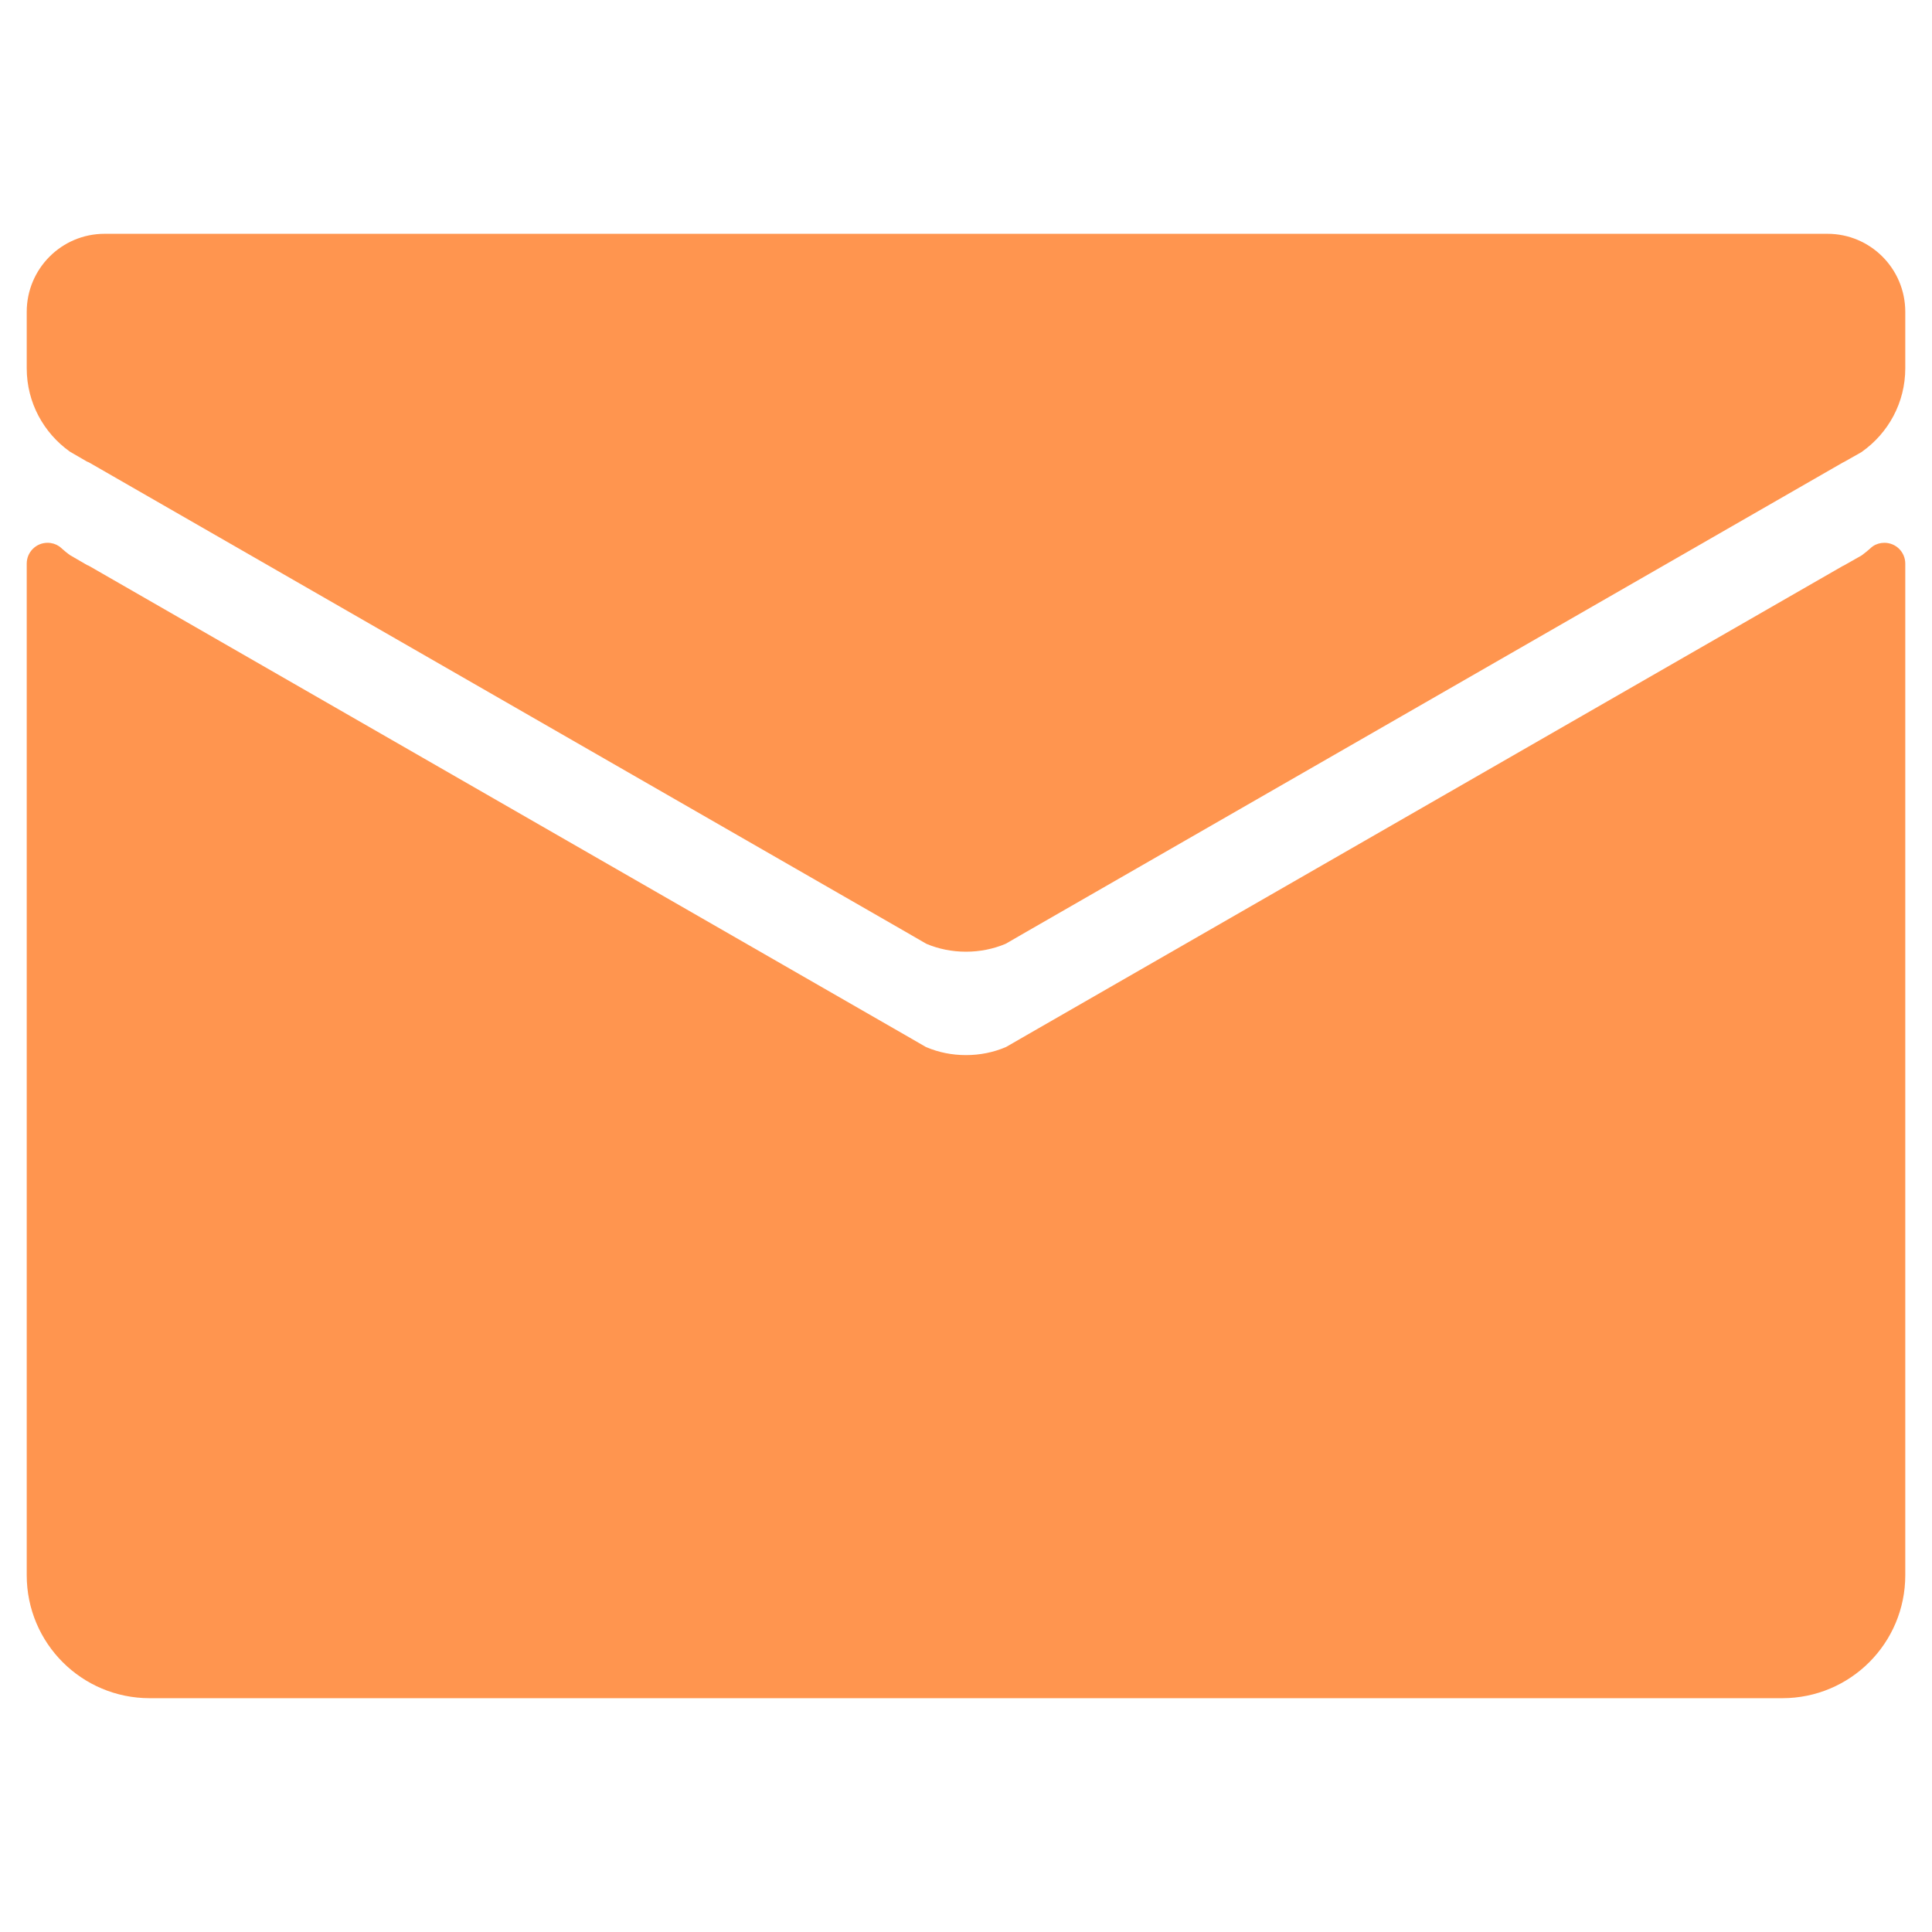
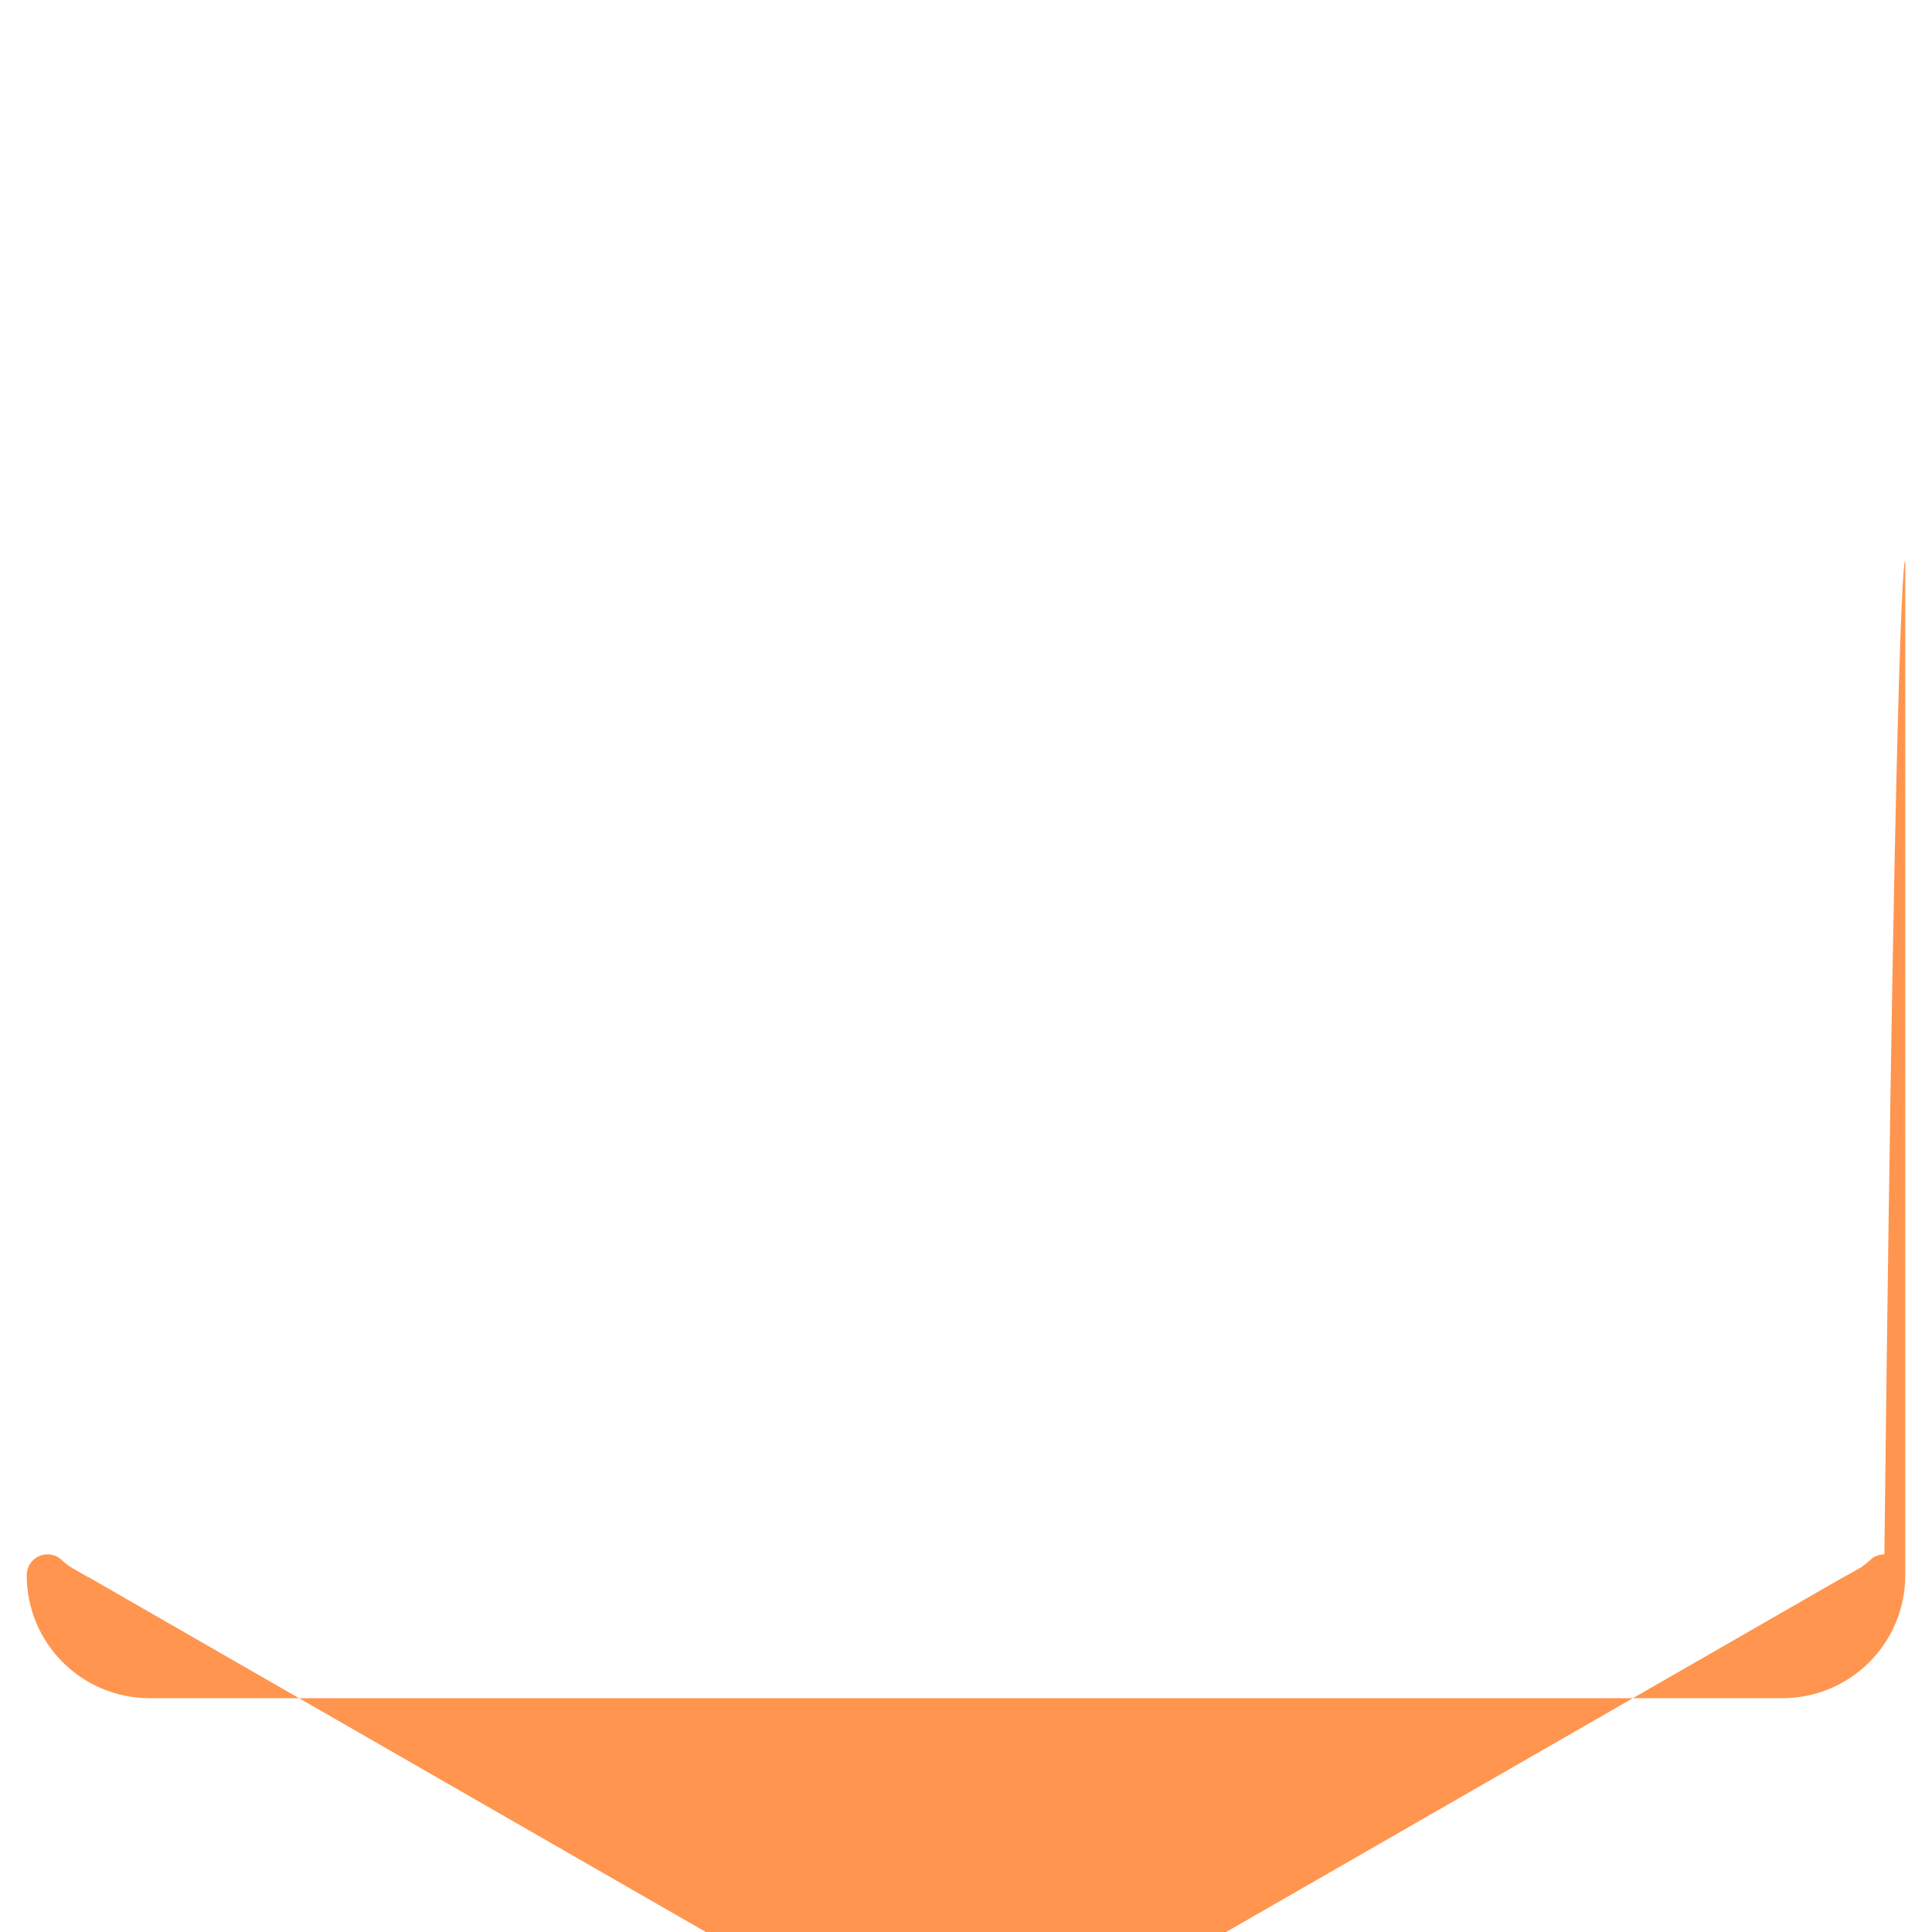
<svg xmlns="http://www.w3.org/2000/svg" version="1.1" id="Capa_1" x="0px" y="0px" width="60px" height="60px" viewBox="0 0 60 60" enable-background="new 0 0 60 60" xml:space="preserve">
  <g>
-     <path fill="#ff954f" d="M59.17,9.685v1.753c0,1.068-0.529,2.012-1.341,2.588l-0.008,0.008l-0.482,0.273   c-0.04,0.023-0.079,0.046-0.118,0.063L31.887,28.932l-0.647,0.374c-0.007,0-0.007,0-0.016,0.008   c-0.375,0.156-0.787,0.242-1.224,0.242s-0.849-0.085-1.224-0.242c-0.008-0.008-0.008-0.008-0.016-0.008l-0.646-0.374L2.779,14.37   c-0.023-0.016-0.047-0.024-0.07-0.031l-0.538-0.312C1.36,13.45,0.83,12.506,0.83,11.438V9.685c0-1.341,1.084-2.424,2.417-2.424   h53.507C58.087,7.261,59.17,8.344,59.17,9.685z" />
-     <path fill="#ff954f" d="M59.17,17.504v31.415c0,2.112-1.706,3.82-3.82,3.82H4.65c-2.113,0-3.82-1.708-3.82-3.82V17.504   c0-0.358,0.289-0.647,0.647-0.647c0.133,0,0.257,0.039,0.358,0.108c0.031,0.023,0.063,0.047,0.094,0.078   c0.077,0.07,0.155,0.132,0.241,0.195l0.538,0.312c0.023,0.008,0.047,0.016,0.07,0.032l25.335,14.563l0.646,0.373   c0.008,0,0.008,0,0.016,0.006c0.375,0.158,0.787,0.243,1.224,0.243s0.849-0.085,1.224-0.243c0.009-0.006,0.009-0.006,0.016-0.006   l0.647-0.373l25.334-14.563c0.039-0.016,0.078-0.039,0.118-0.063l0.482-0.273l0.008-0.008c0.085-0.063,0.164-0.125,0.242-0.195   c0.03-0.031,0.062-0.055,0.093-0.078c0.102-0.07,0.227-0.108,0.358-0.108C58.881,16.857,59.17,17.146,59.17,17.504z" />
+     <path fill="#ff954f" d="M59.17,17.504v31.415c0,2.112-1.706,3.82-3.82,3.82H4.65c-2.113,0-3.82-1.708-3.82-3.82c0-0.358,0.289-0.647,0.647-0.647c0.133,0,0.257,0.039,0.358,0.108c0.031,0.023,0.063,0.047,0.094,0.078   c0.077,0.07,0.155,0.132,0.241,0.195l0.538,0.312c0.023,0.008,0.047,0.016,0.07,0.032l25.335,14.563l0.646,0.373   c0.008,0,0.008,0,0.016,0.006c0.375,0.158,0.787,0.243,1.224,0.243s0.849-0.085,1.224-0.243c0.009-0.006,0.009-0.006,0.016-0.006   l0.647-0.373l25.334-14.563c0.039-0.016,0.078-0.039,0.118-0.063l0.482-0.273l0.008-0.008c0.085-0.063,0.164-0.125,0.242-0.195   c0.03-0.031,0.062-0.055,0.093-0.078c0.102-0.07,0.227-0.108,0.358-0.108C58.881,16.857,59.17,17.146,59.17,17.504z" />
  </g>
</svg>